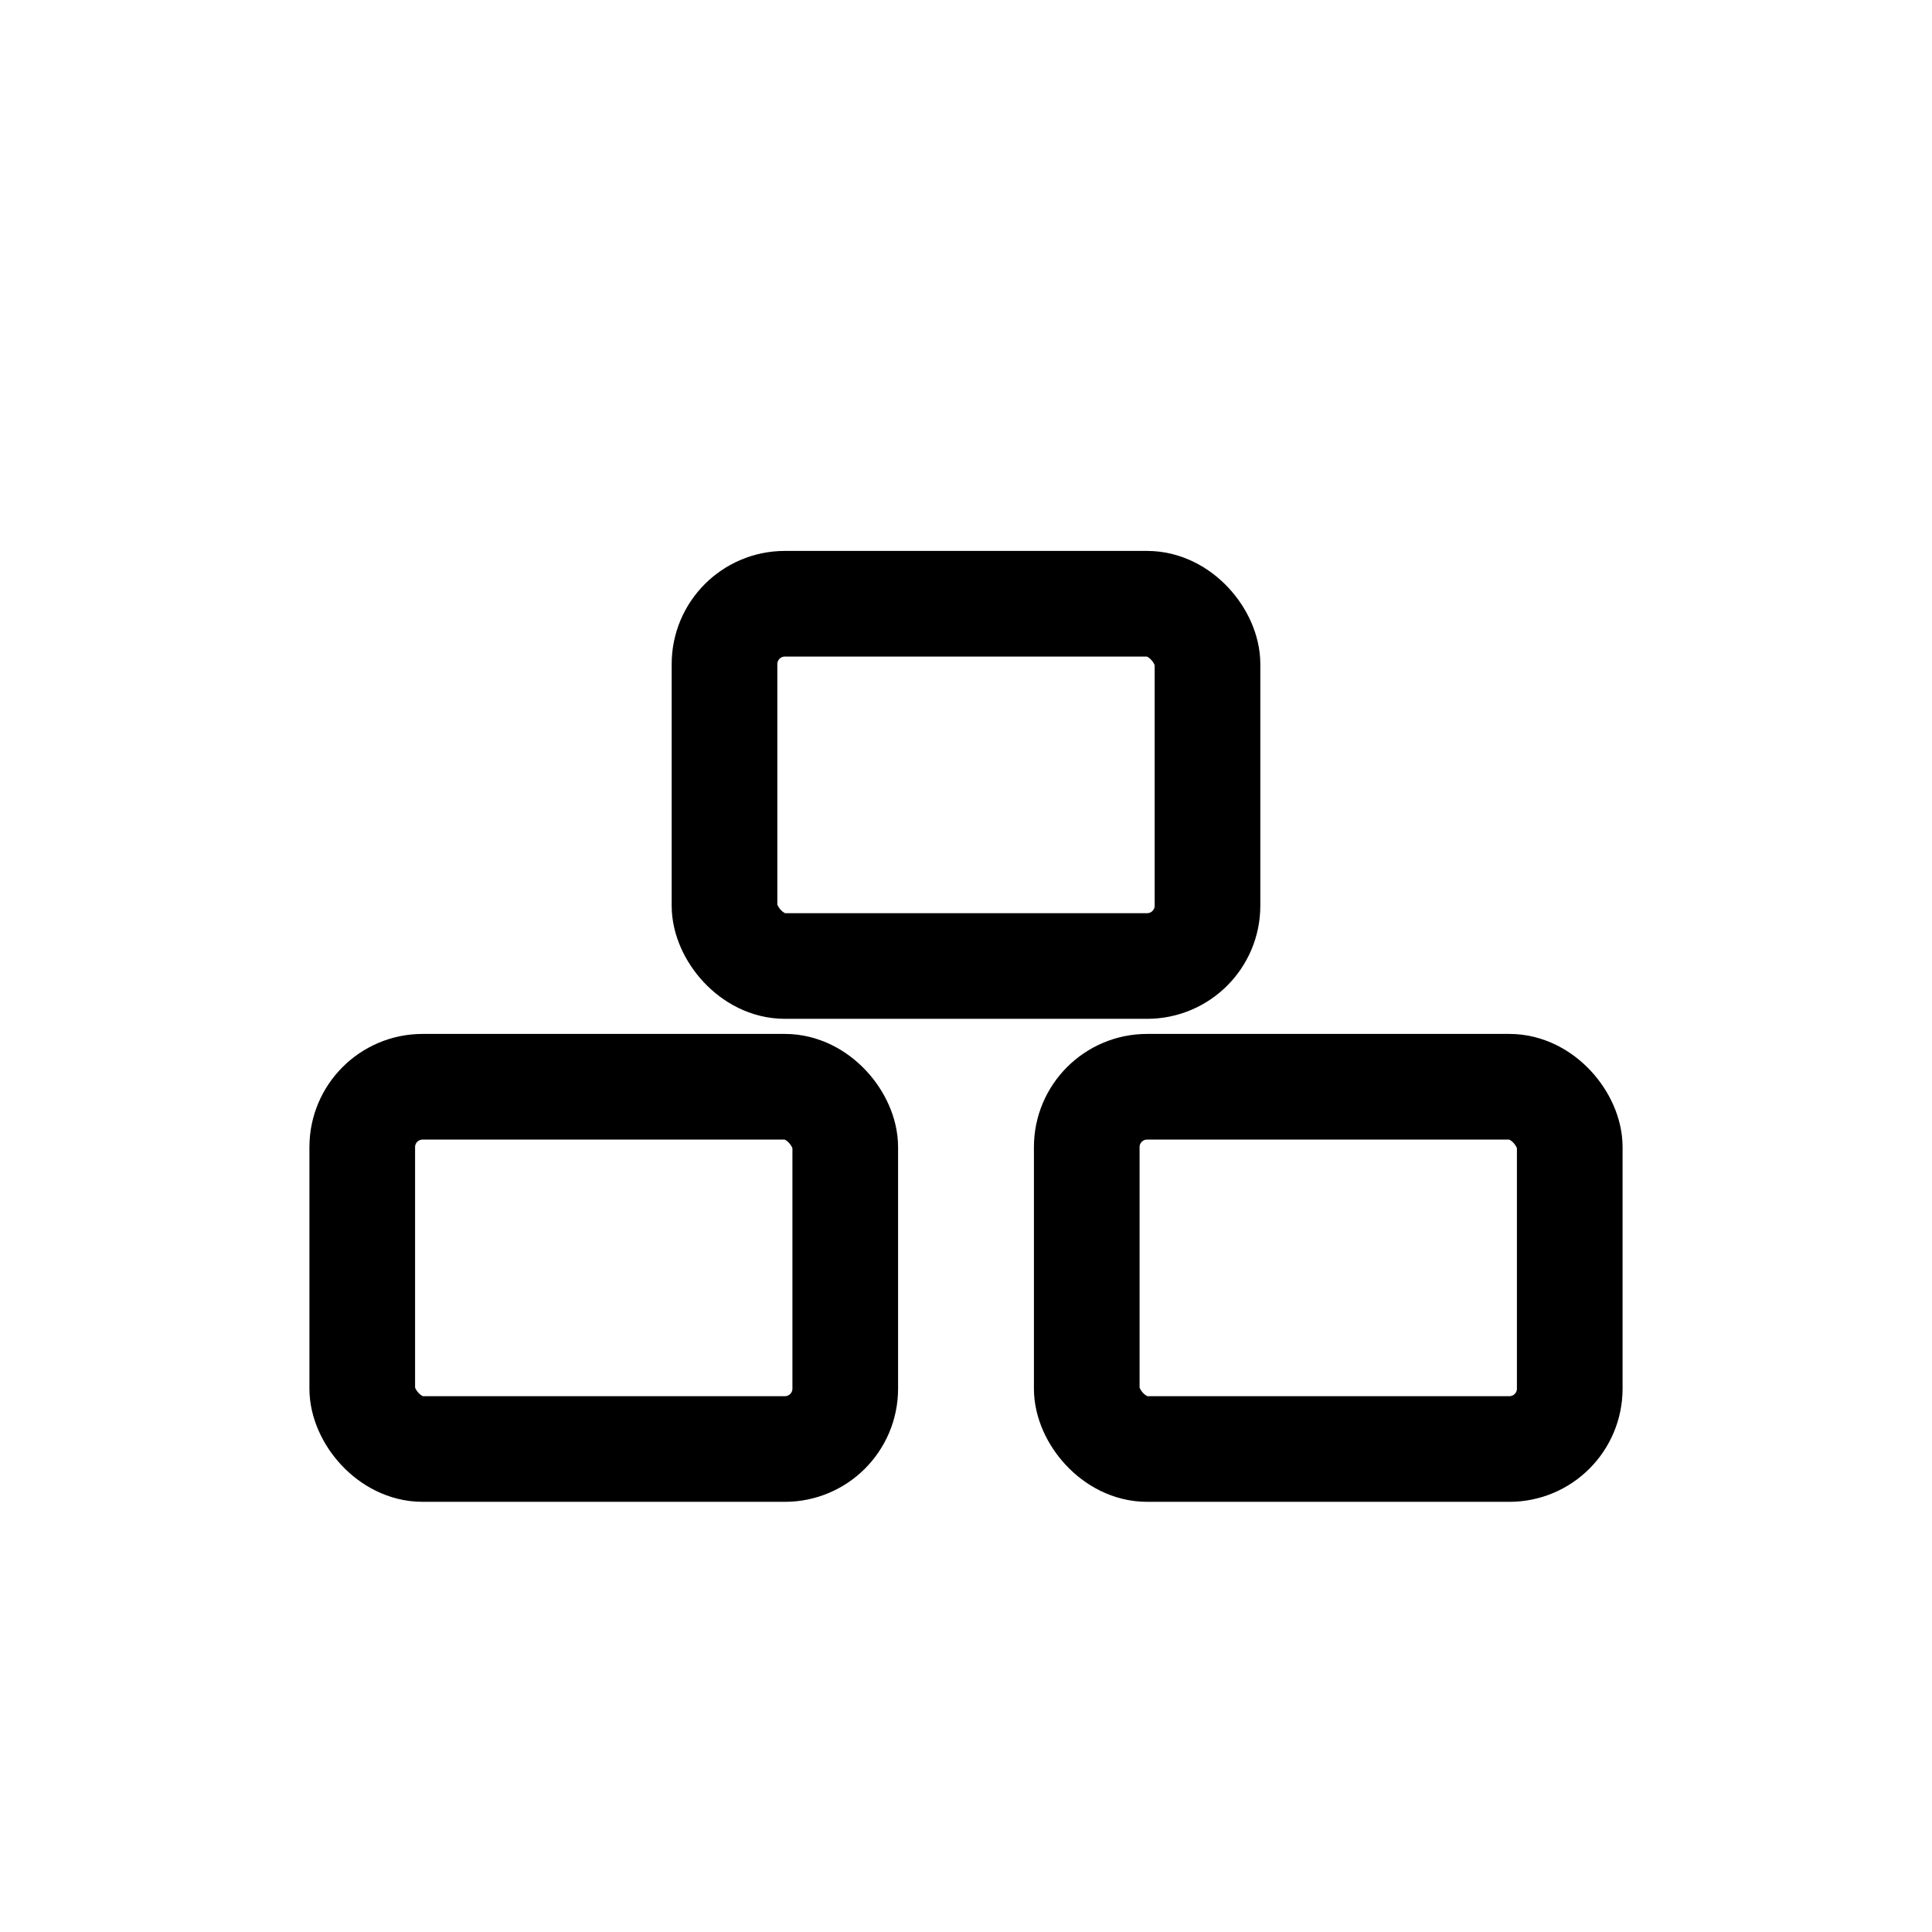
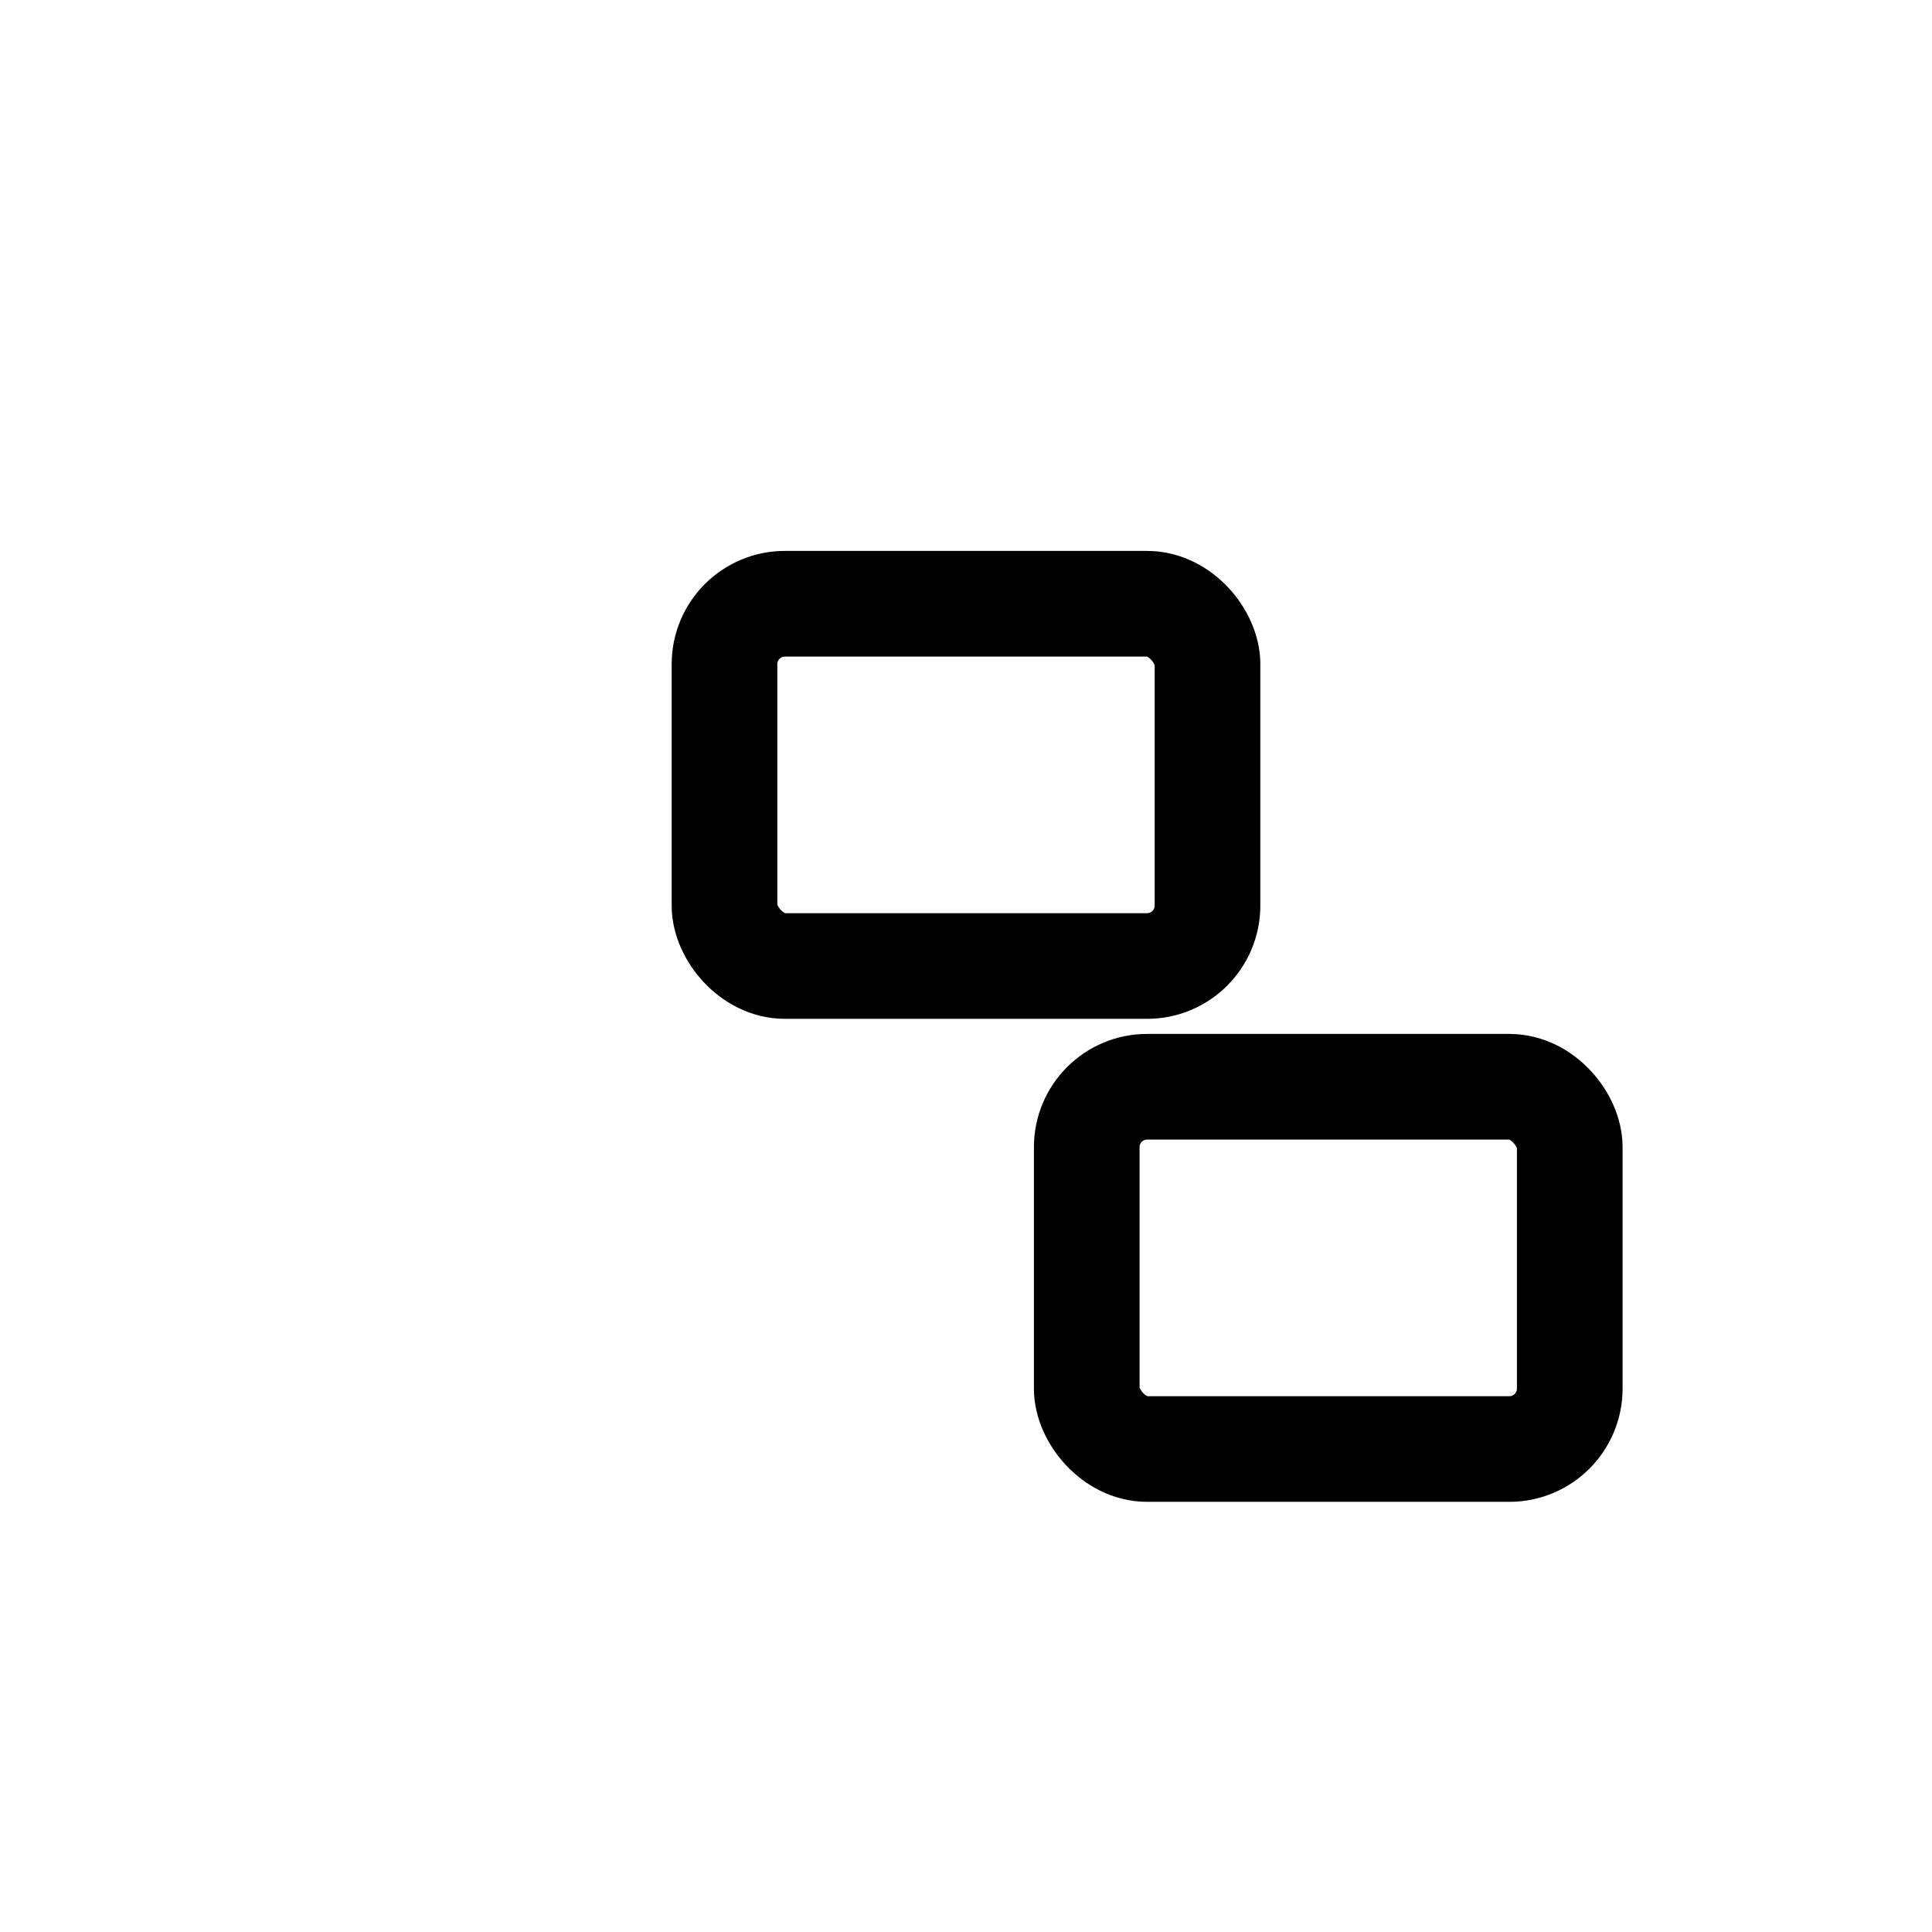
<svg xmlns="http://www.w3.org/2000/svg" width="32" height="32" viewBox="0 0 32 32" fill="none">
-   <rect x="6" y="18" width="8" height="6" rx="1" stroke="currentColor" stroke-width="1.75" />
  <rect x="18" y="18" width="8" height="6" rx="1" stroke="currentColor" stroke-width="1.75" />
  <rect x="12" y="10" width="8" height="6" rx="1" stroke="currentColor" stroke-width="1.75" />
</svg>